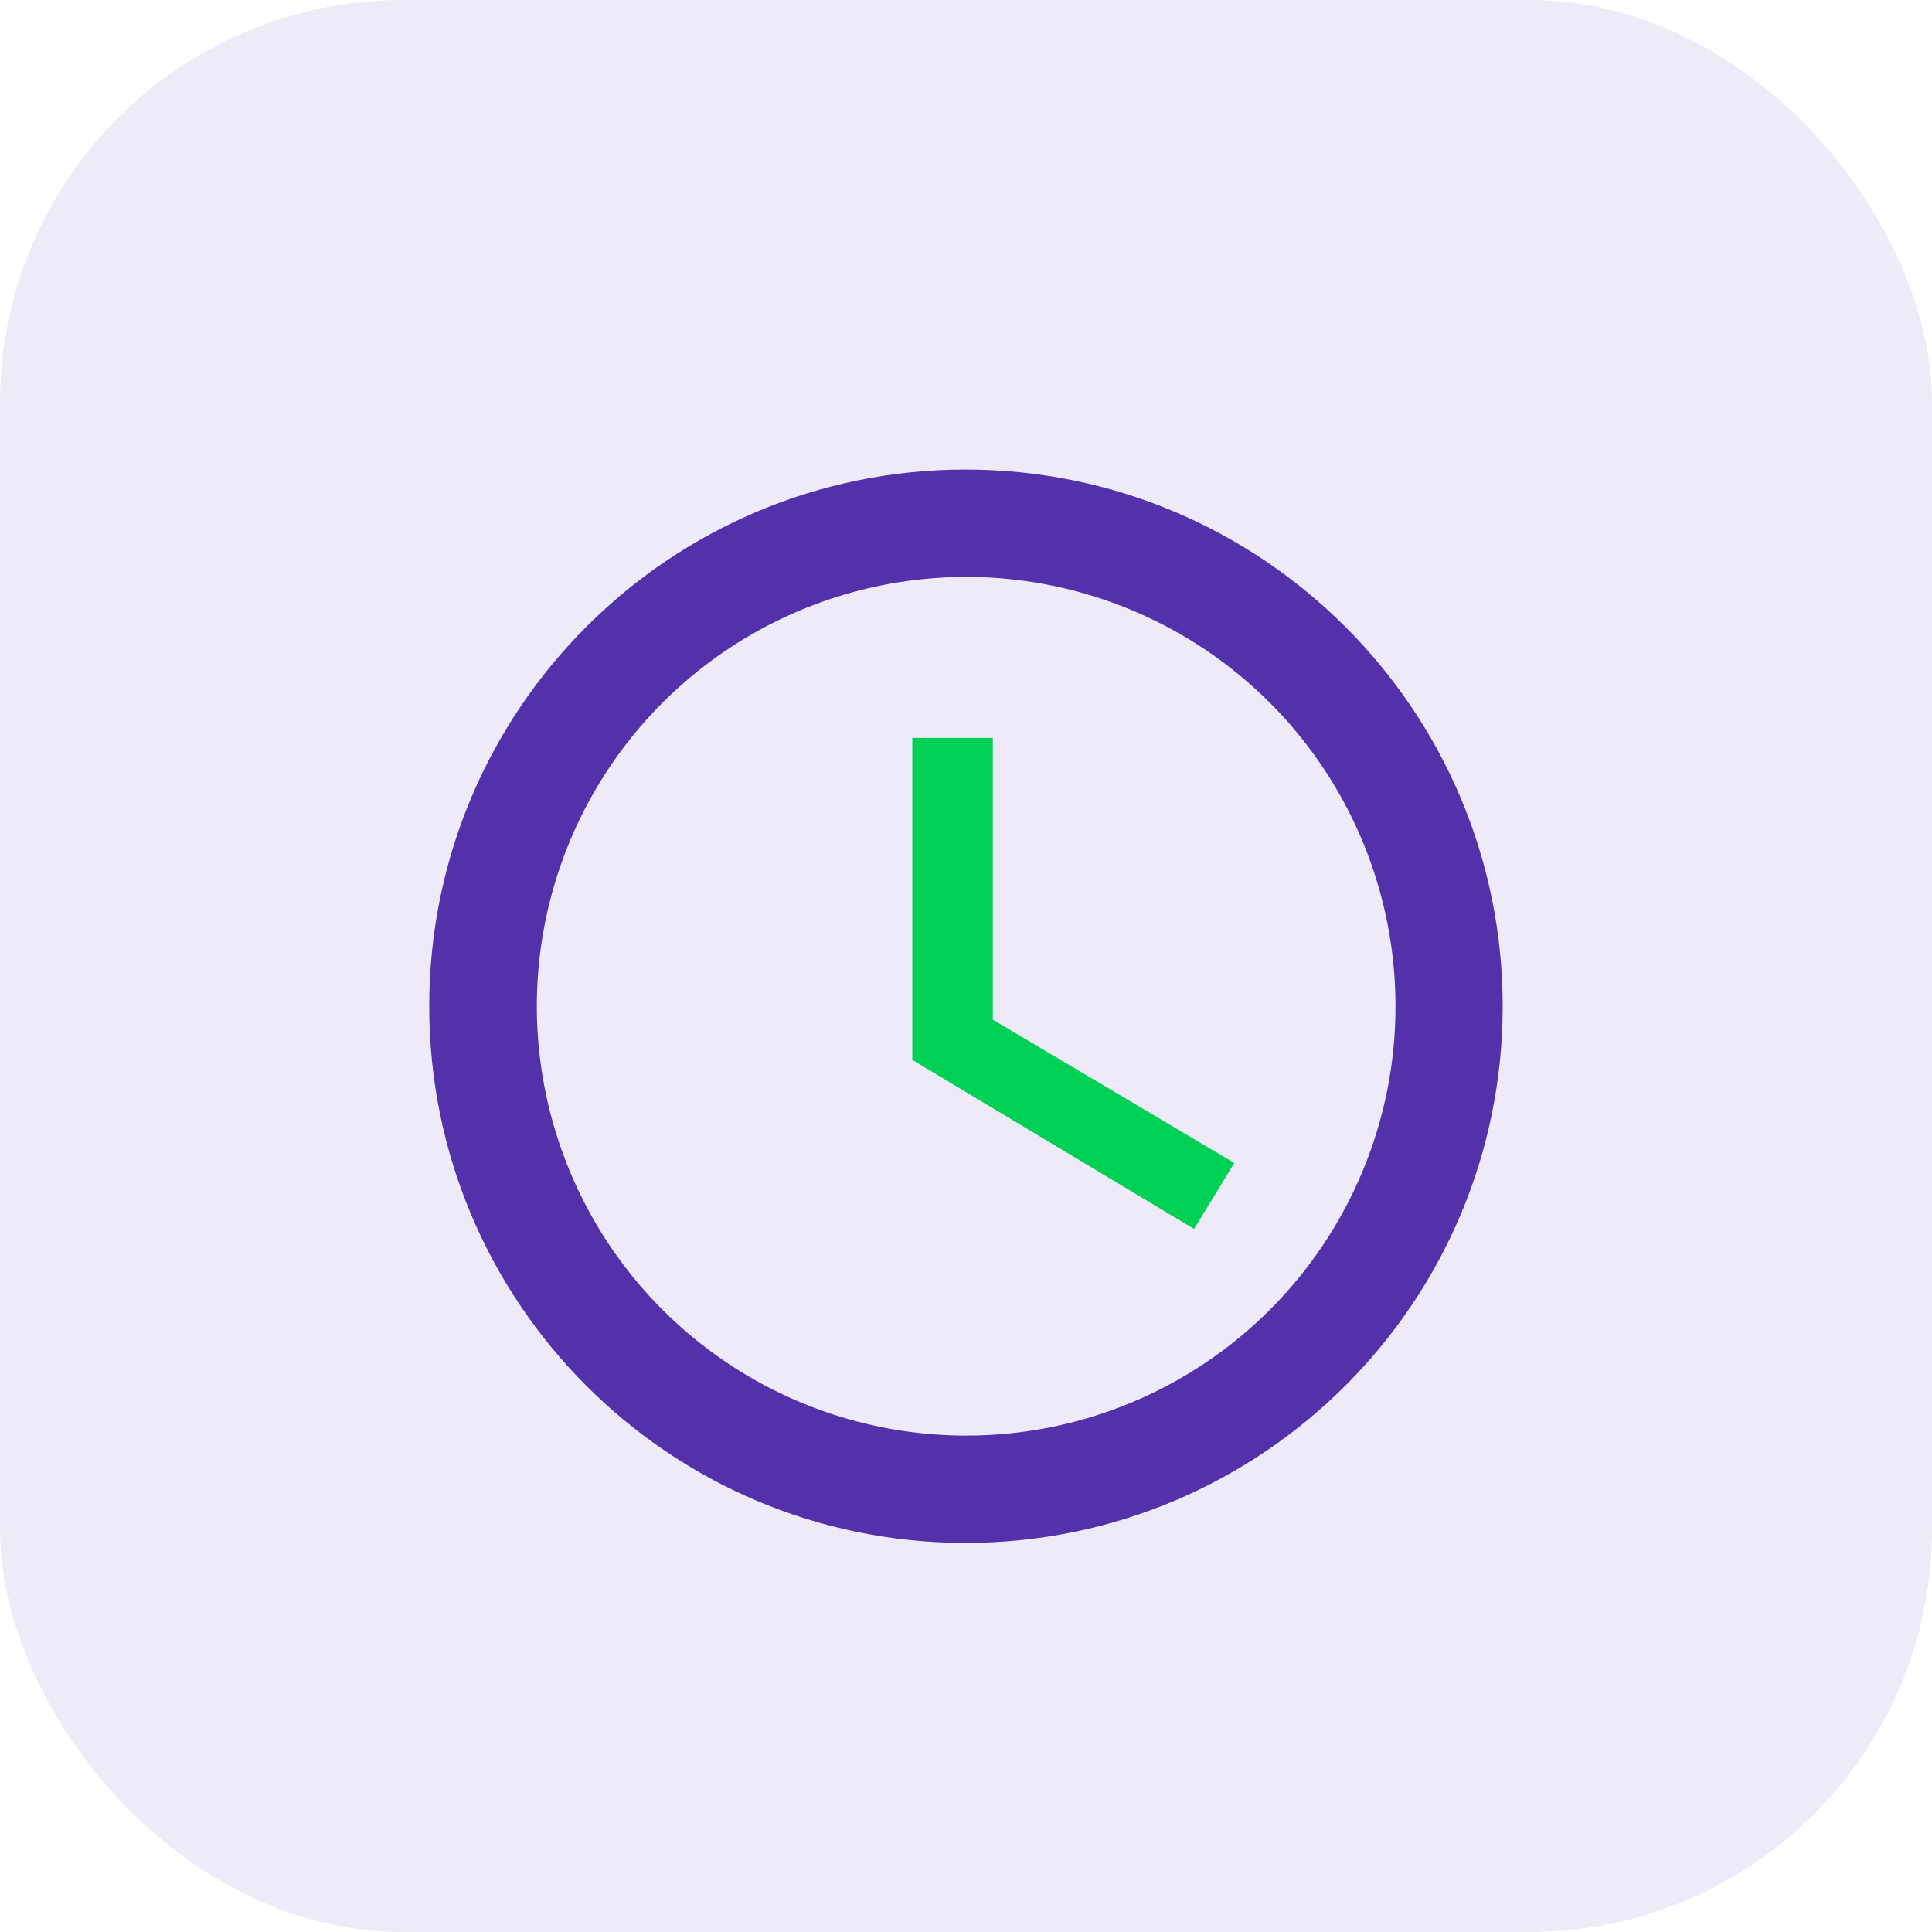
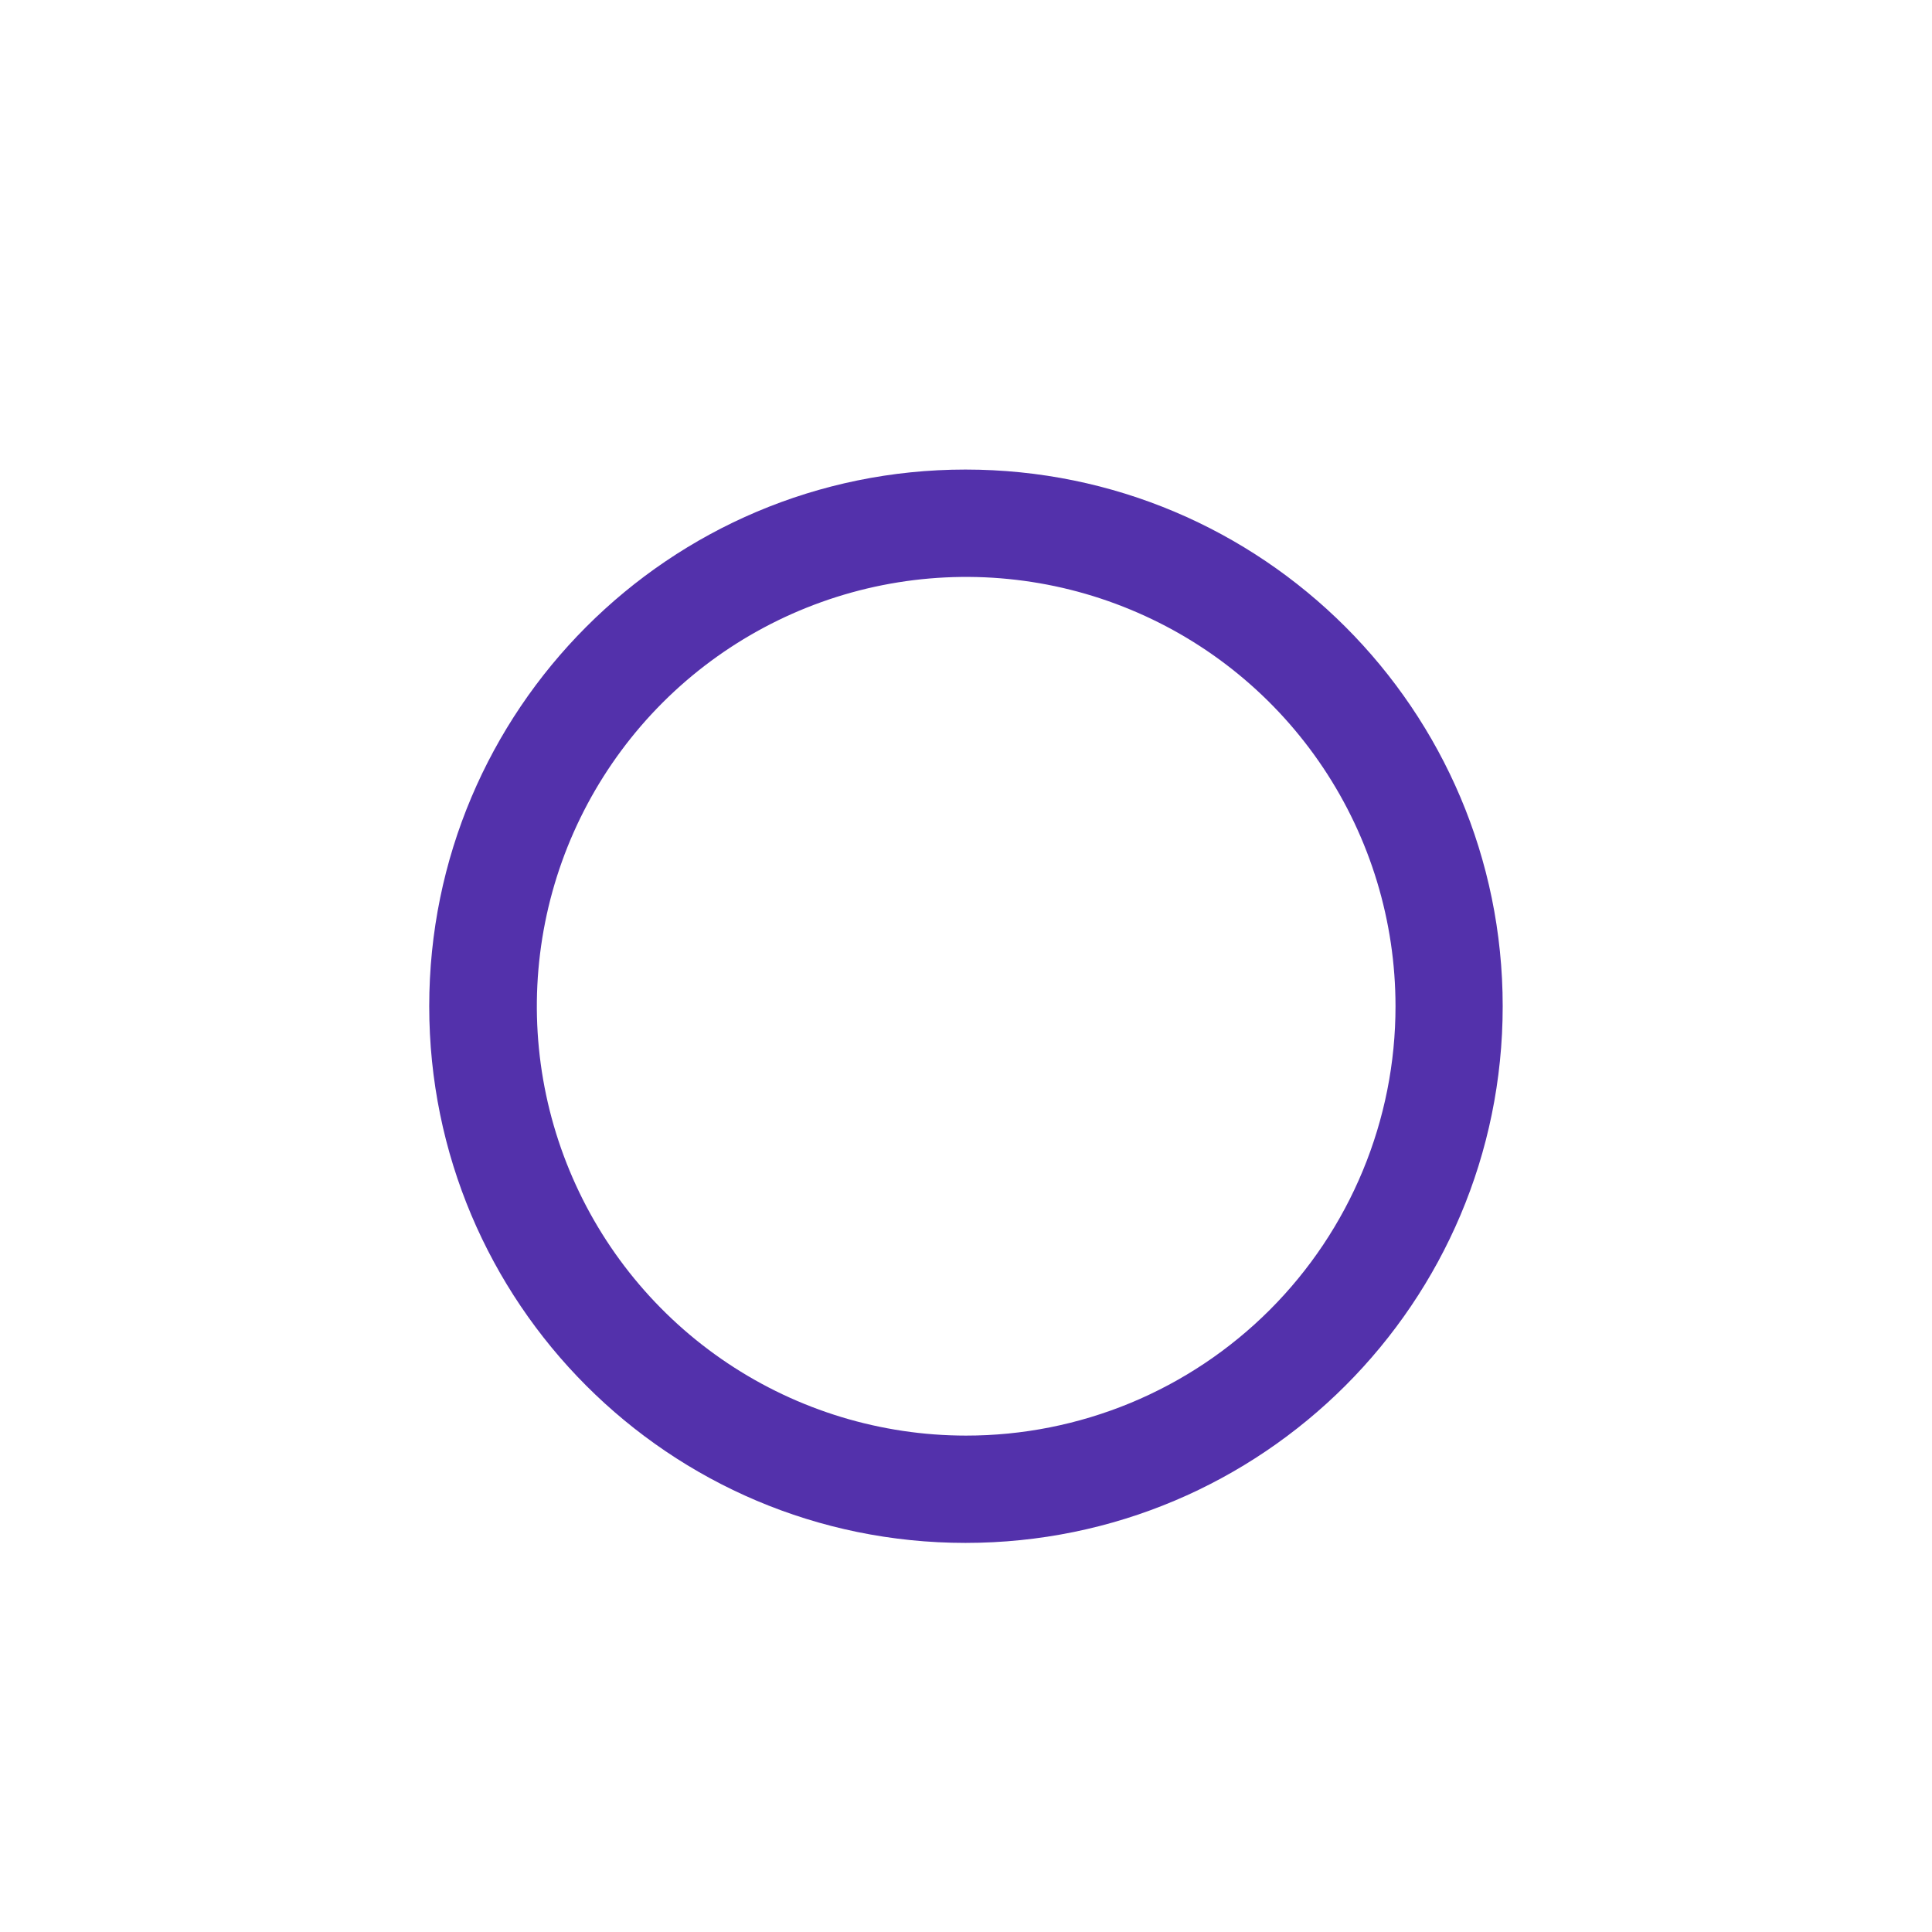
<svg xmlns="http://www.w3.org/2000/svg" width="48" height="48" viewBox="0 0 48 48" fill="none">
-   <rect opacity="0.1" width="48" height="48" rx="10" fill="#5331AB" />
  <g clip-path="url(#clip0_4515_4570)">
    <path d="M23.987 11.666C16.627 11.666 10.664 17.64 10.664 25C10.664 32.36 16.624 38.333 23.987 38.333C31.36 38.333 37.334 32.36 37.334 25C37.334 17.64 31.36 11.666 23.987 11.666ZM24 35.667C21.891 35.666 19.829 35.04 18.075 33.867C16.322 32.695 14.955 31.028 14.149 29.079C13.342 27.13 13.131 24.986 13.543 22.917C13.955 20.848 14.972 18.948 16.463 17.456C17.955 15.965 19.856 14.95 21.925 14.538C23.994 14.127 26.139 14.338 28.087 15.146C30.036 15.953 31.702 17.32 32.874 19.075C34.046 20.829 34.671 22.891 34.671 25C34.672 26.401 34.396 27.789 33.859 29.084C33.323 30.378 32.537 31.554 31.546 32.545C30.555 33.535 29.379 34.321 28.084 34.857C26.789 35.392 25.401 35.668 24 35.667Z" fill="#5331AB" />
-     <path d="M24.666 18.334H22.666V26.333L29.666 30.533L30.666 28.894L24.666 25.333V18.334Z" fill="#00D053" />
  </g>
  <defs>
    <clipPath id="clip0_4515_4570">
      <rect width="32" height="32" fill="white" transform="translate(8 9)" />
    </clipPath>
  </defs>
</svg>